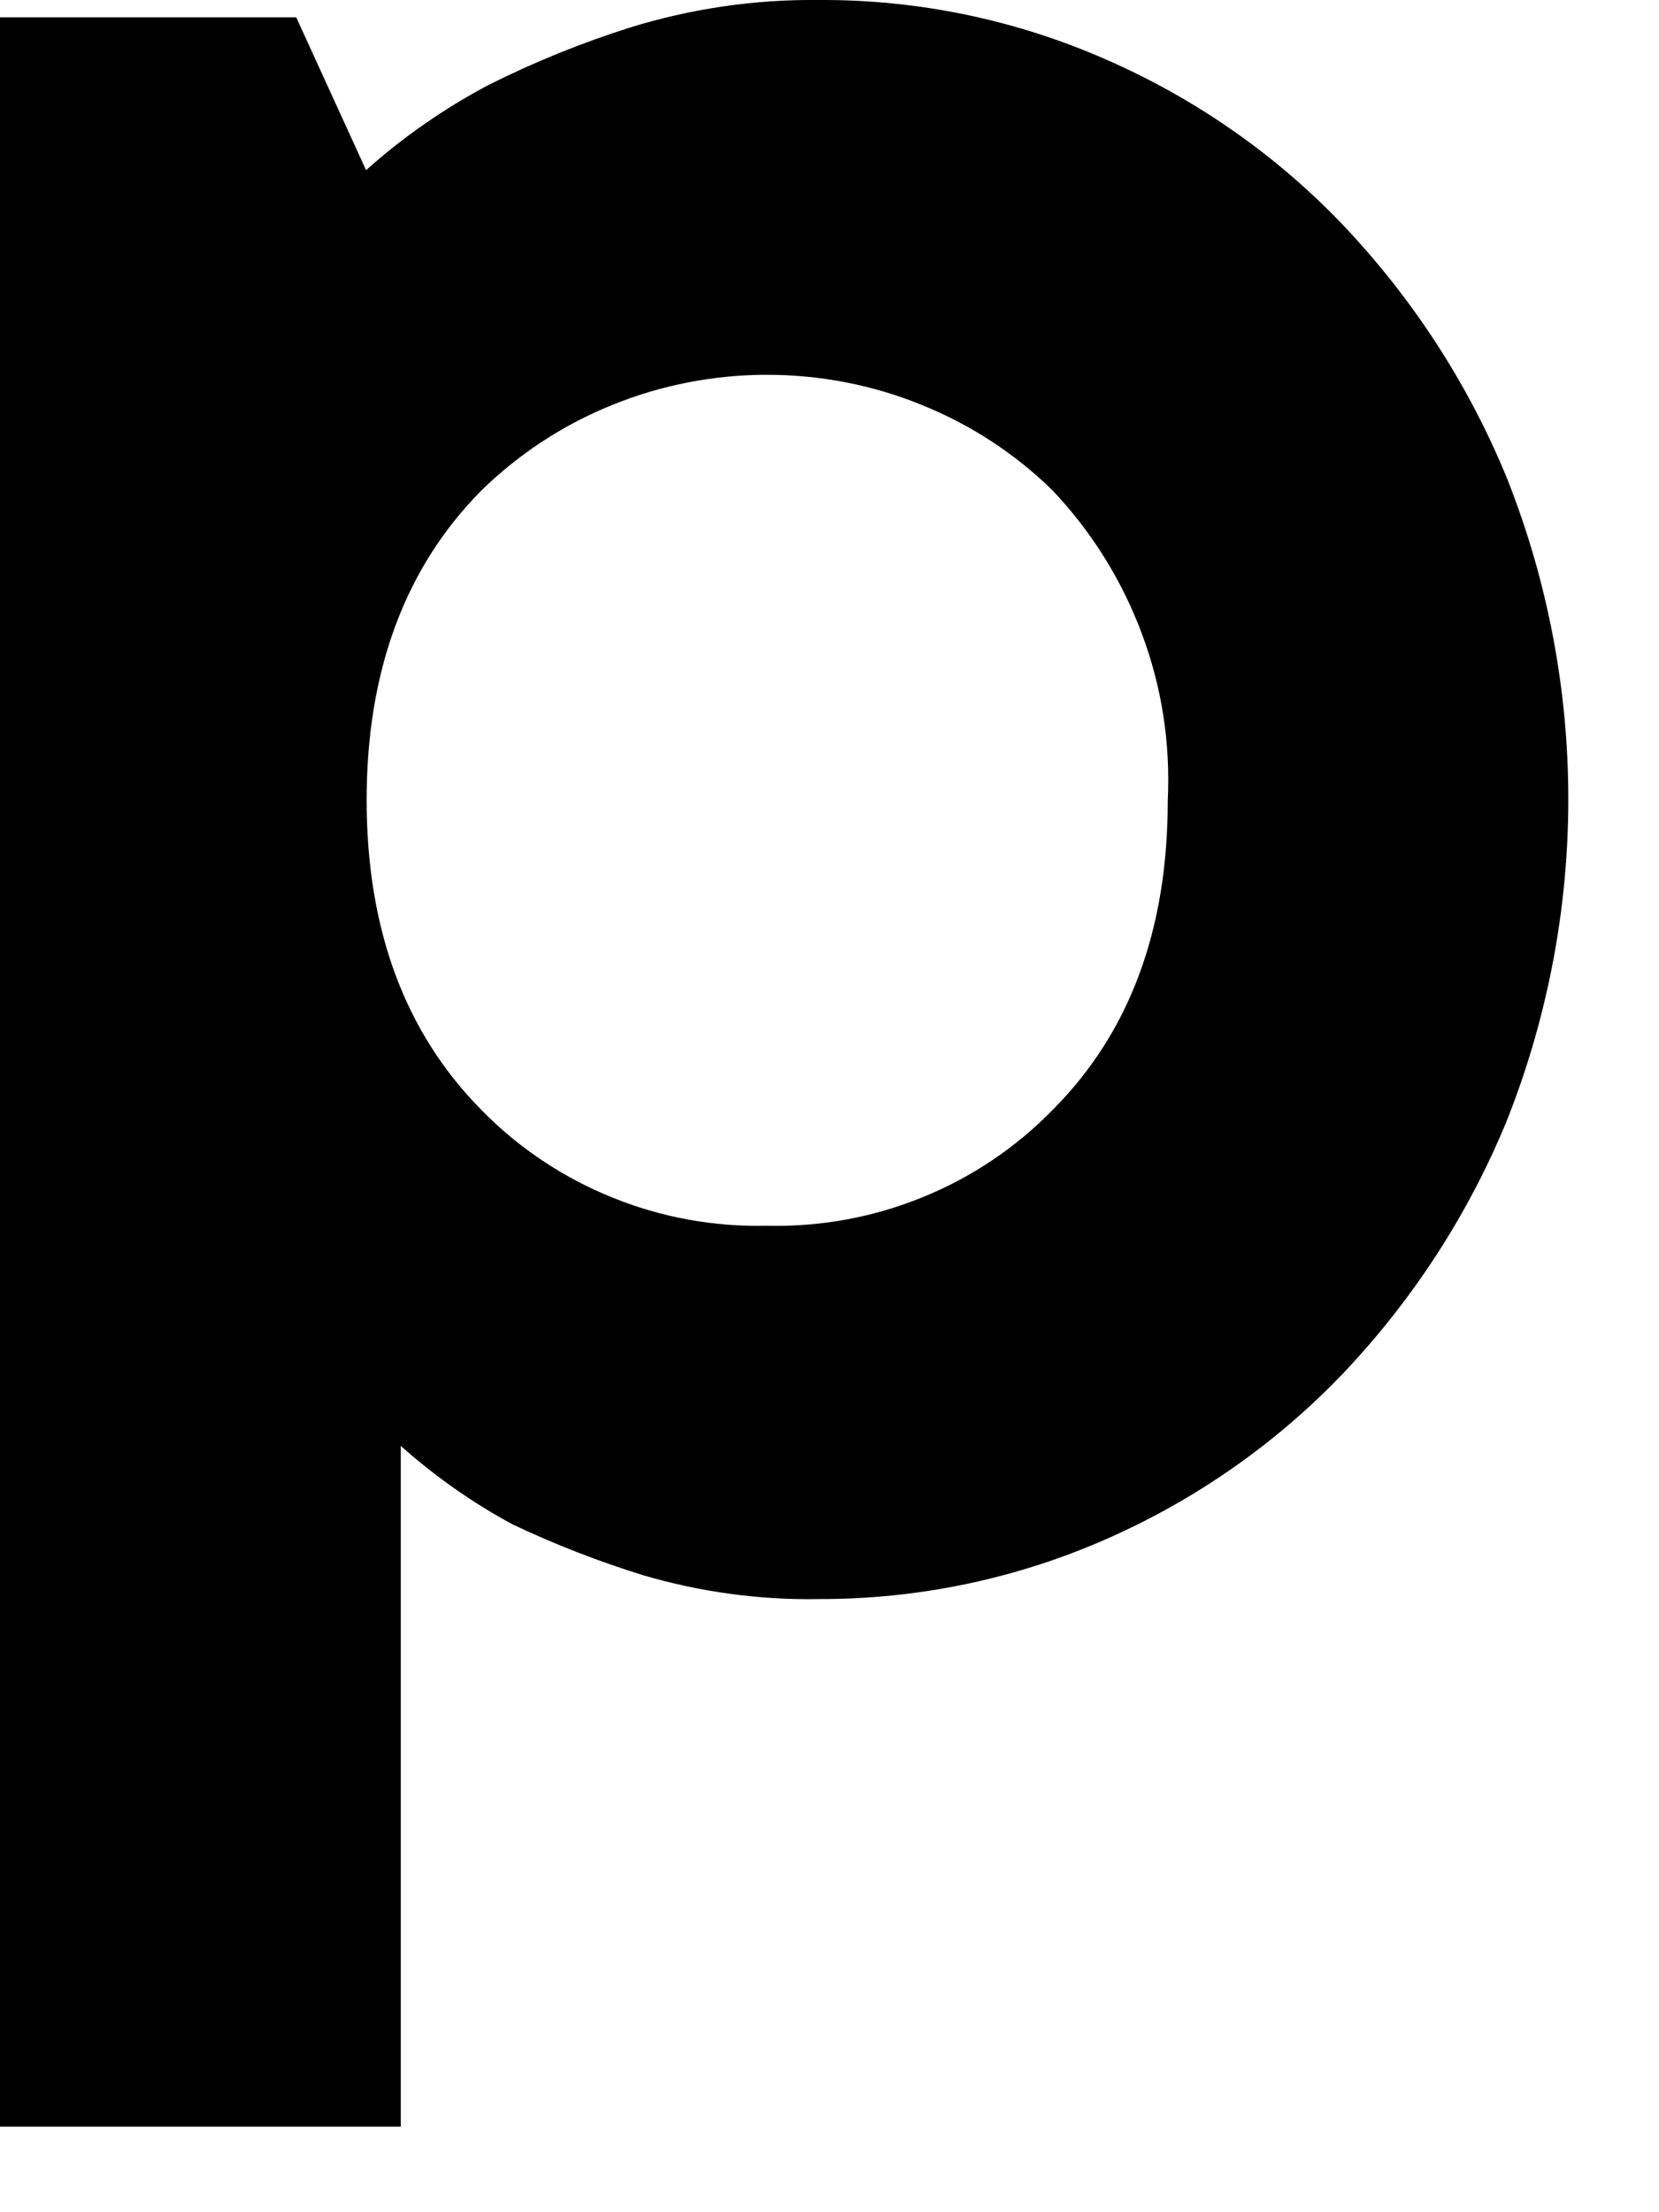
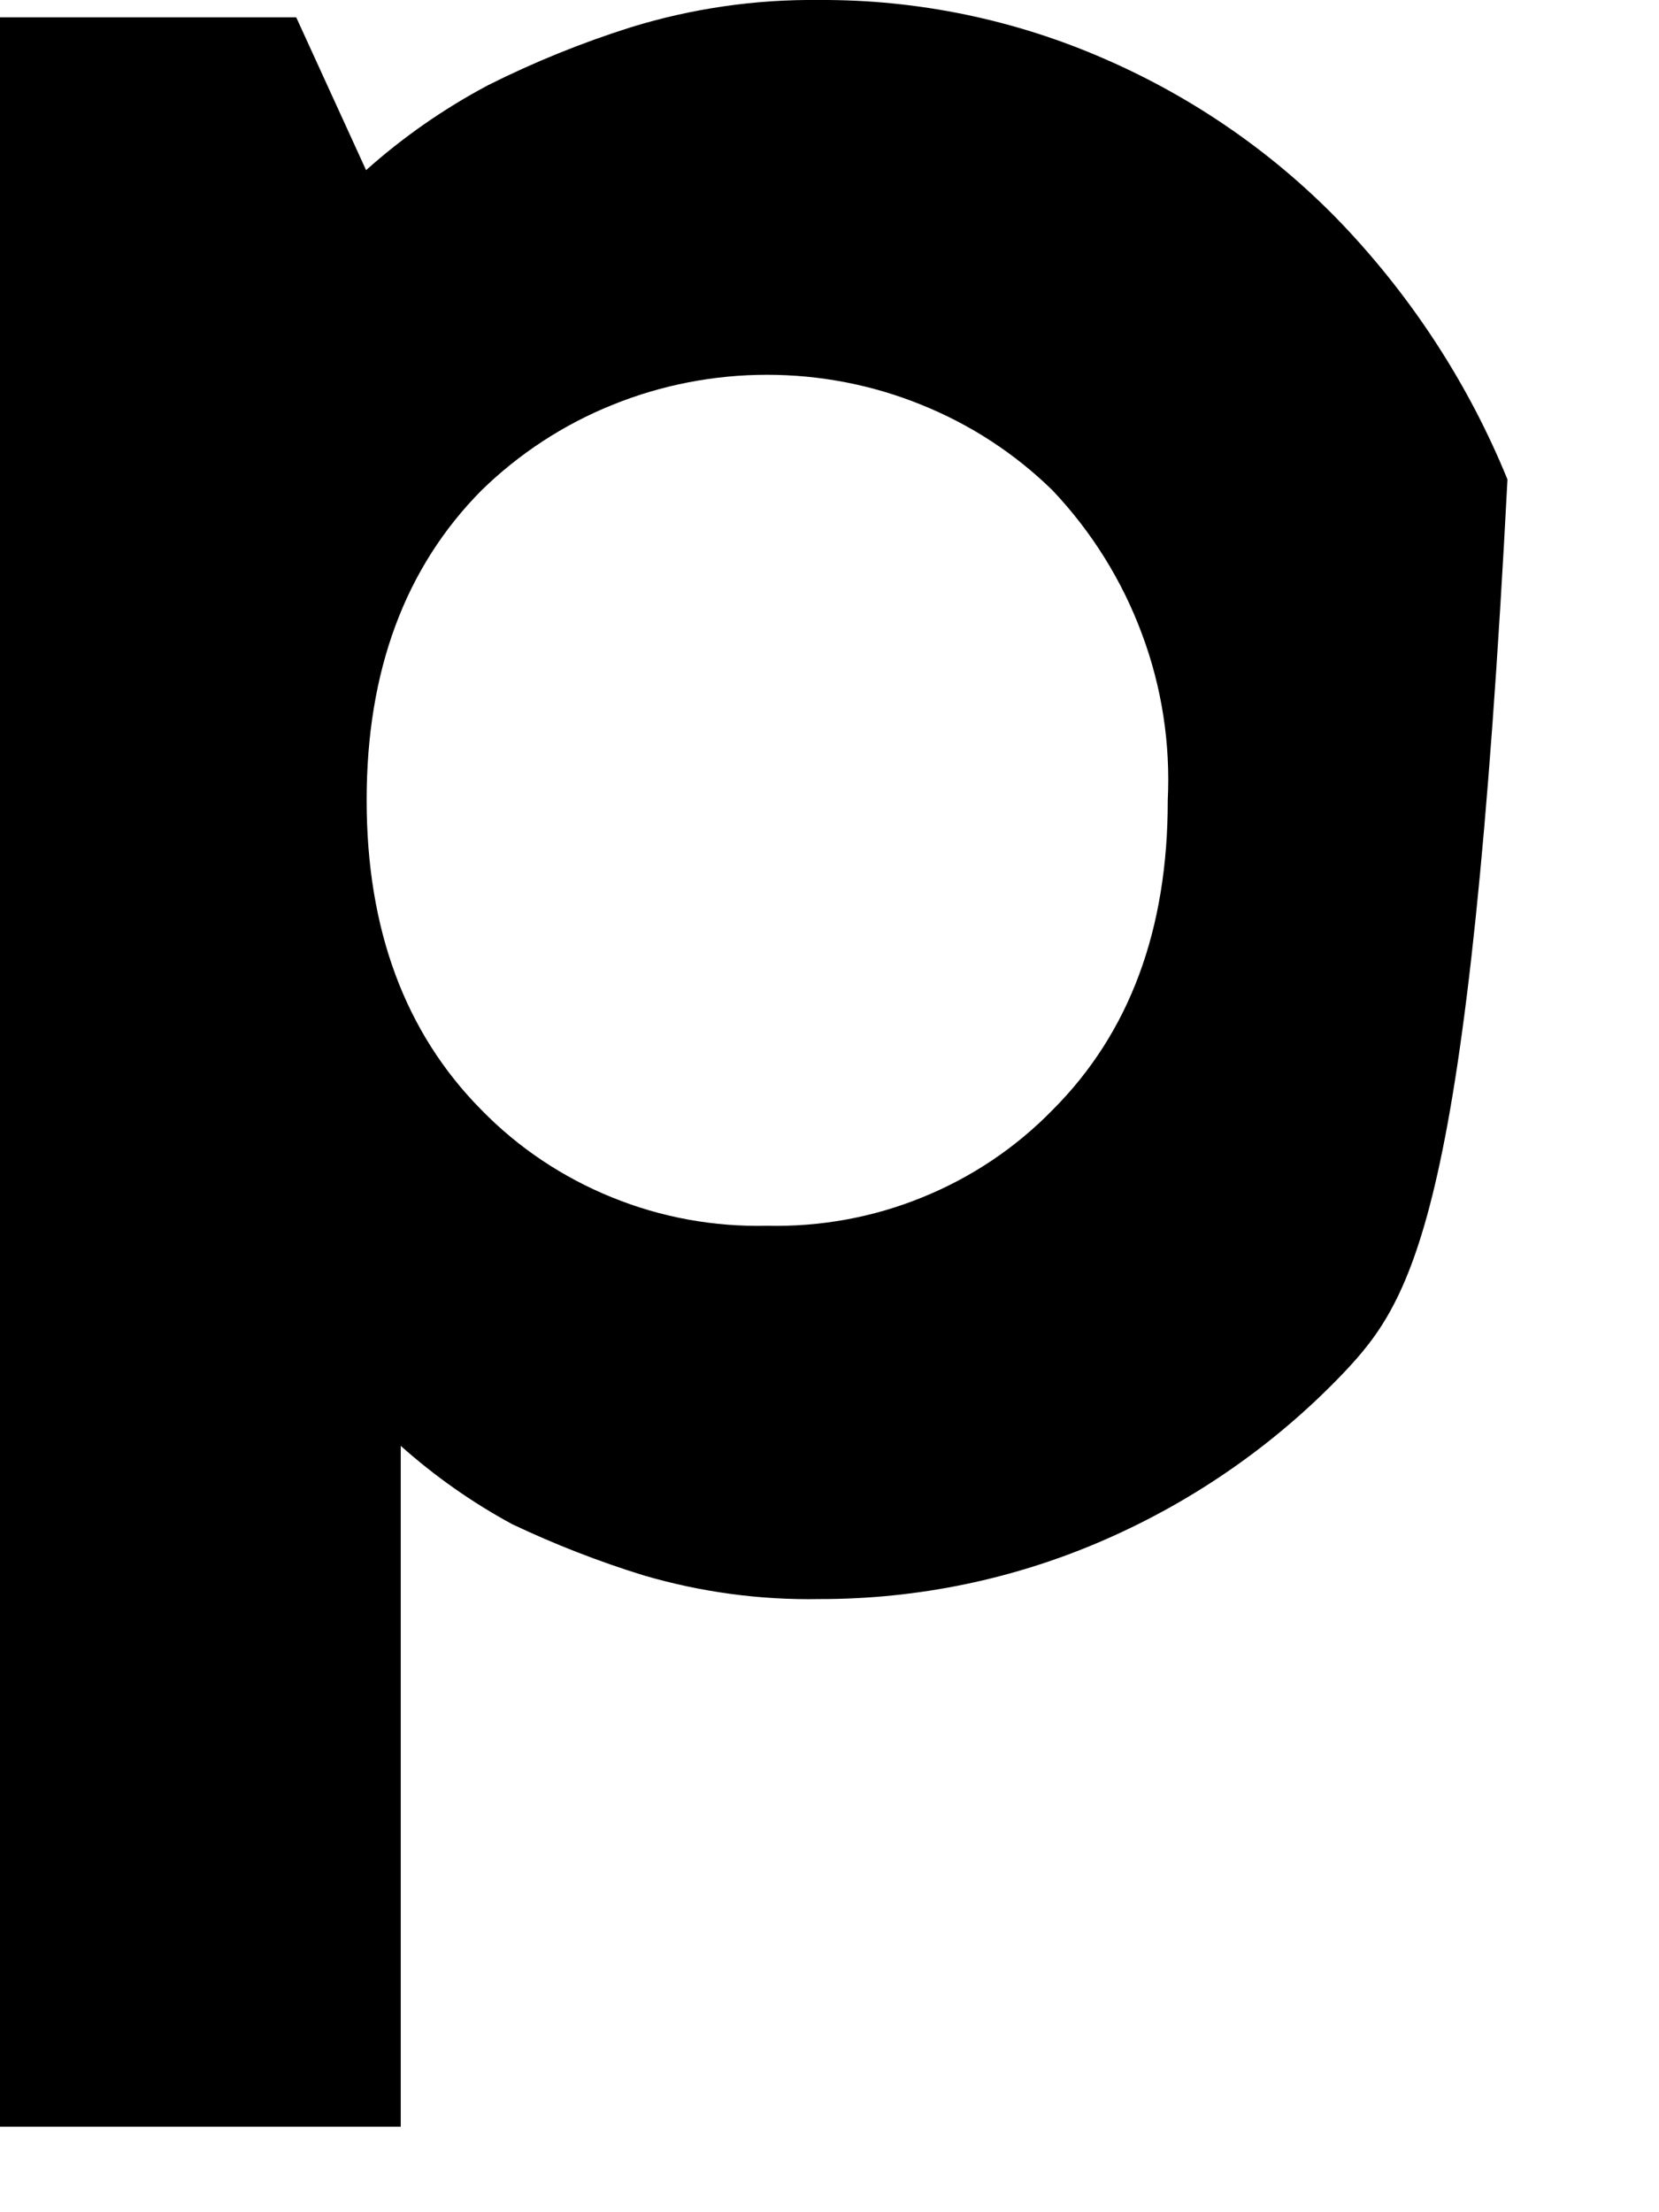
<svg xmlns="http://www.w3.org/2000/svg" fill="none" height="100%" overflow="visible" preserveAspectRatio="none" style="display: block;" viewBox="0 0 9 12" width="100%">
-   <path d="M0 0.094H1.607L1.986 0.923C2.186 0.744 2.409 0.589 2.648 0.462C2.897 0.337 3.156 0.232 3.422 0.148C3.753 0.046 4.097 -0.004 4.444 0C4.979 -0.003 5.508 0.107 5.996 0.321C6.485 0.534 6.926 0.842 7.29 1.225C7.67 1.627 7.971 2.093 8.178 2.601C8.618 3.717 8.618 4.953 8.178 6.07C7.971 6.578 7.67 7.044 7.29 7.446C6.925 7.829 6.485 8.137 5.996 8.351C5.508 8.565 4.98 8.675 4.445 8.674C4.122 8.68 3.8 8.636 3.49 8.545C3.247 8.47 3.009 8.377 2.779 8.268C2.561 8.15 2.358 8.007 2.174 7.843V11.536H0V0.094ZM4.159 6.649C4.448 6.656 4.736 6.604 5.003 6.495C5.27 6.387 5.51 6.226 5.71 6.021C6.128 5.603 6.336 5.042 6.335 4.34C6.35 4.034 6.303 3.727 6.195 3.439C6.088 3.15 5.923 2.885 5.71 2.66C5.507 2.461 5.265 2.303 4.999 2.196C4.734 2.088 4.449 2.033 4.161 2.033C3.874 2.033 3.589 2.088 3.323 2.196C3.057 2.303 2.816 2.461 2.612 2.66C2.197 3.079 1.989 3.64 1.989 4.34C1.989 5.041 2.197 5.602 2.612 6.021C2.812 6.226 3.053 6.387 3.32 6.495C3.587 6.604 3.874 6.656 4.163 6.649H4.159Z" fill="black" id="Vector" />
+   <path d="M0 0.094H1.607L1.986 0.923C2.186 0.744 2.409 0.589 2.648 0.462C2.897 0.337 3.156 0.232 3.422 0.148C3.753 0.046 4.097 -0.004 4.444 0C4.979 -0.003 5.508 0.107 5.996 0.321C6.485 0.534 6.926 0.842 7.29 1.225C7.67 1.627 7.971 2.093 8.178 2.601C7.971 6.578 7.67 7.044 7.29 7.446C6.925 7.829 6.485 8.137 5.996 8.351C5.508 8.565 4.98 8.675 4.445 8.674C4.122 8.68 3.8 8.636 3.49 8.545C3.247 8.47 3.009 8.377 2.779 8.268C2.561 8.15 2.358 8.007 2.174 7.843V11.536H0V0.094ZM4.159 6.649C4.448 6.656 4.736 6.604 5.003 6.495C5.27 6.387 5.51 6.226 5.71 6.021C6.128 5.603 6.336 5.042 6.335 4.34C6.35 4.034 6.303 3.727 6.195 3.439C6.088 3.15 5.923 2.885 5.71 2.66C5.507 2.461 5.265 2.303 4.999 2.196C4.734 2.088 4.449 2.033 4.161 2.033C3.874 2.033 3.589 2.088 3.323 2.196C3.057 2.303 2.816 2.461 2.612 2.66C2.197 3.079 1.989 3.64 1.989 4.34C1.989 5.041 2.197 5.602 2.612 6.021C2.812 6.226 3.053 6.387 3.32 6.495C3.587 6.604 3.874 6.656 4.163 6.649H4.159Z" fill="black" id="Vector" />
</svg>